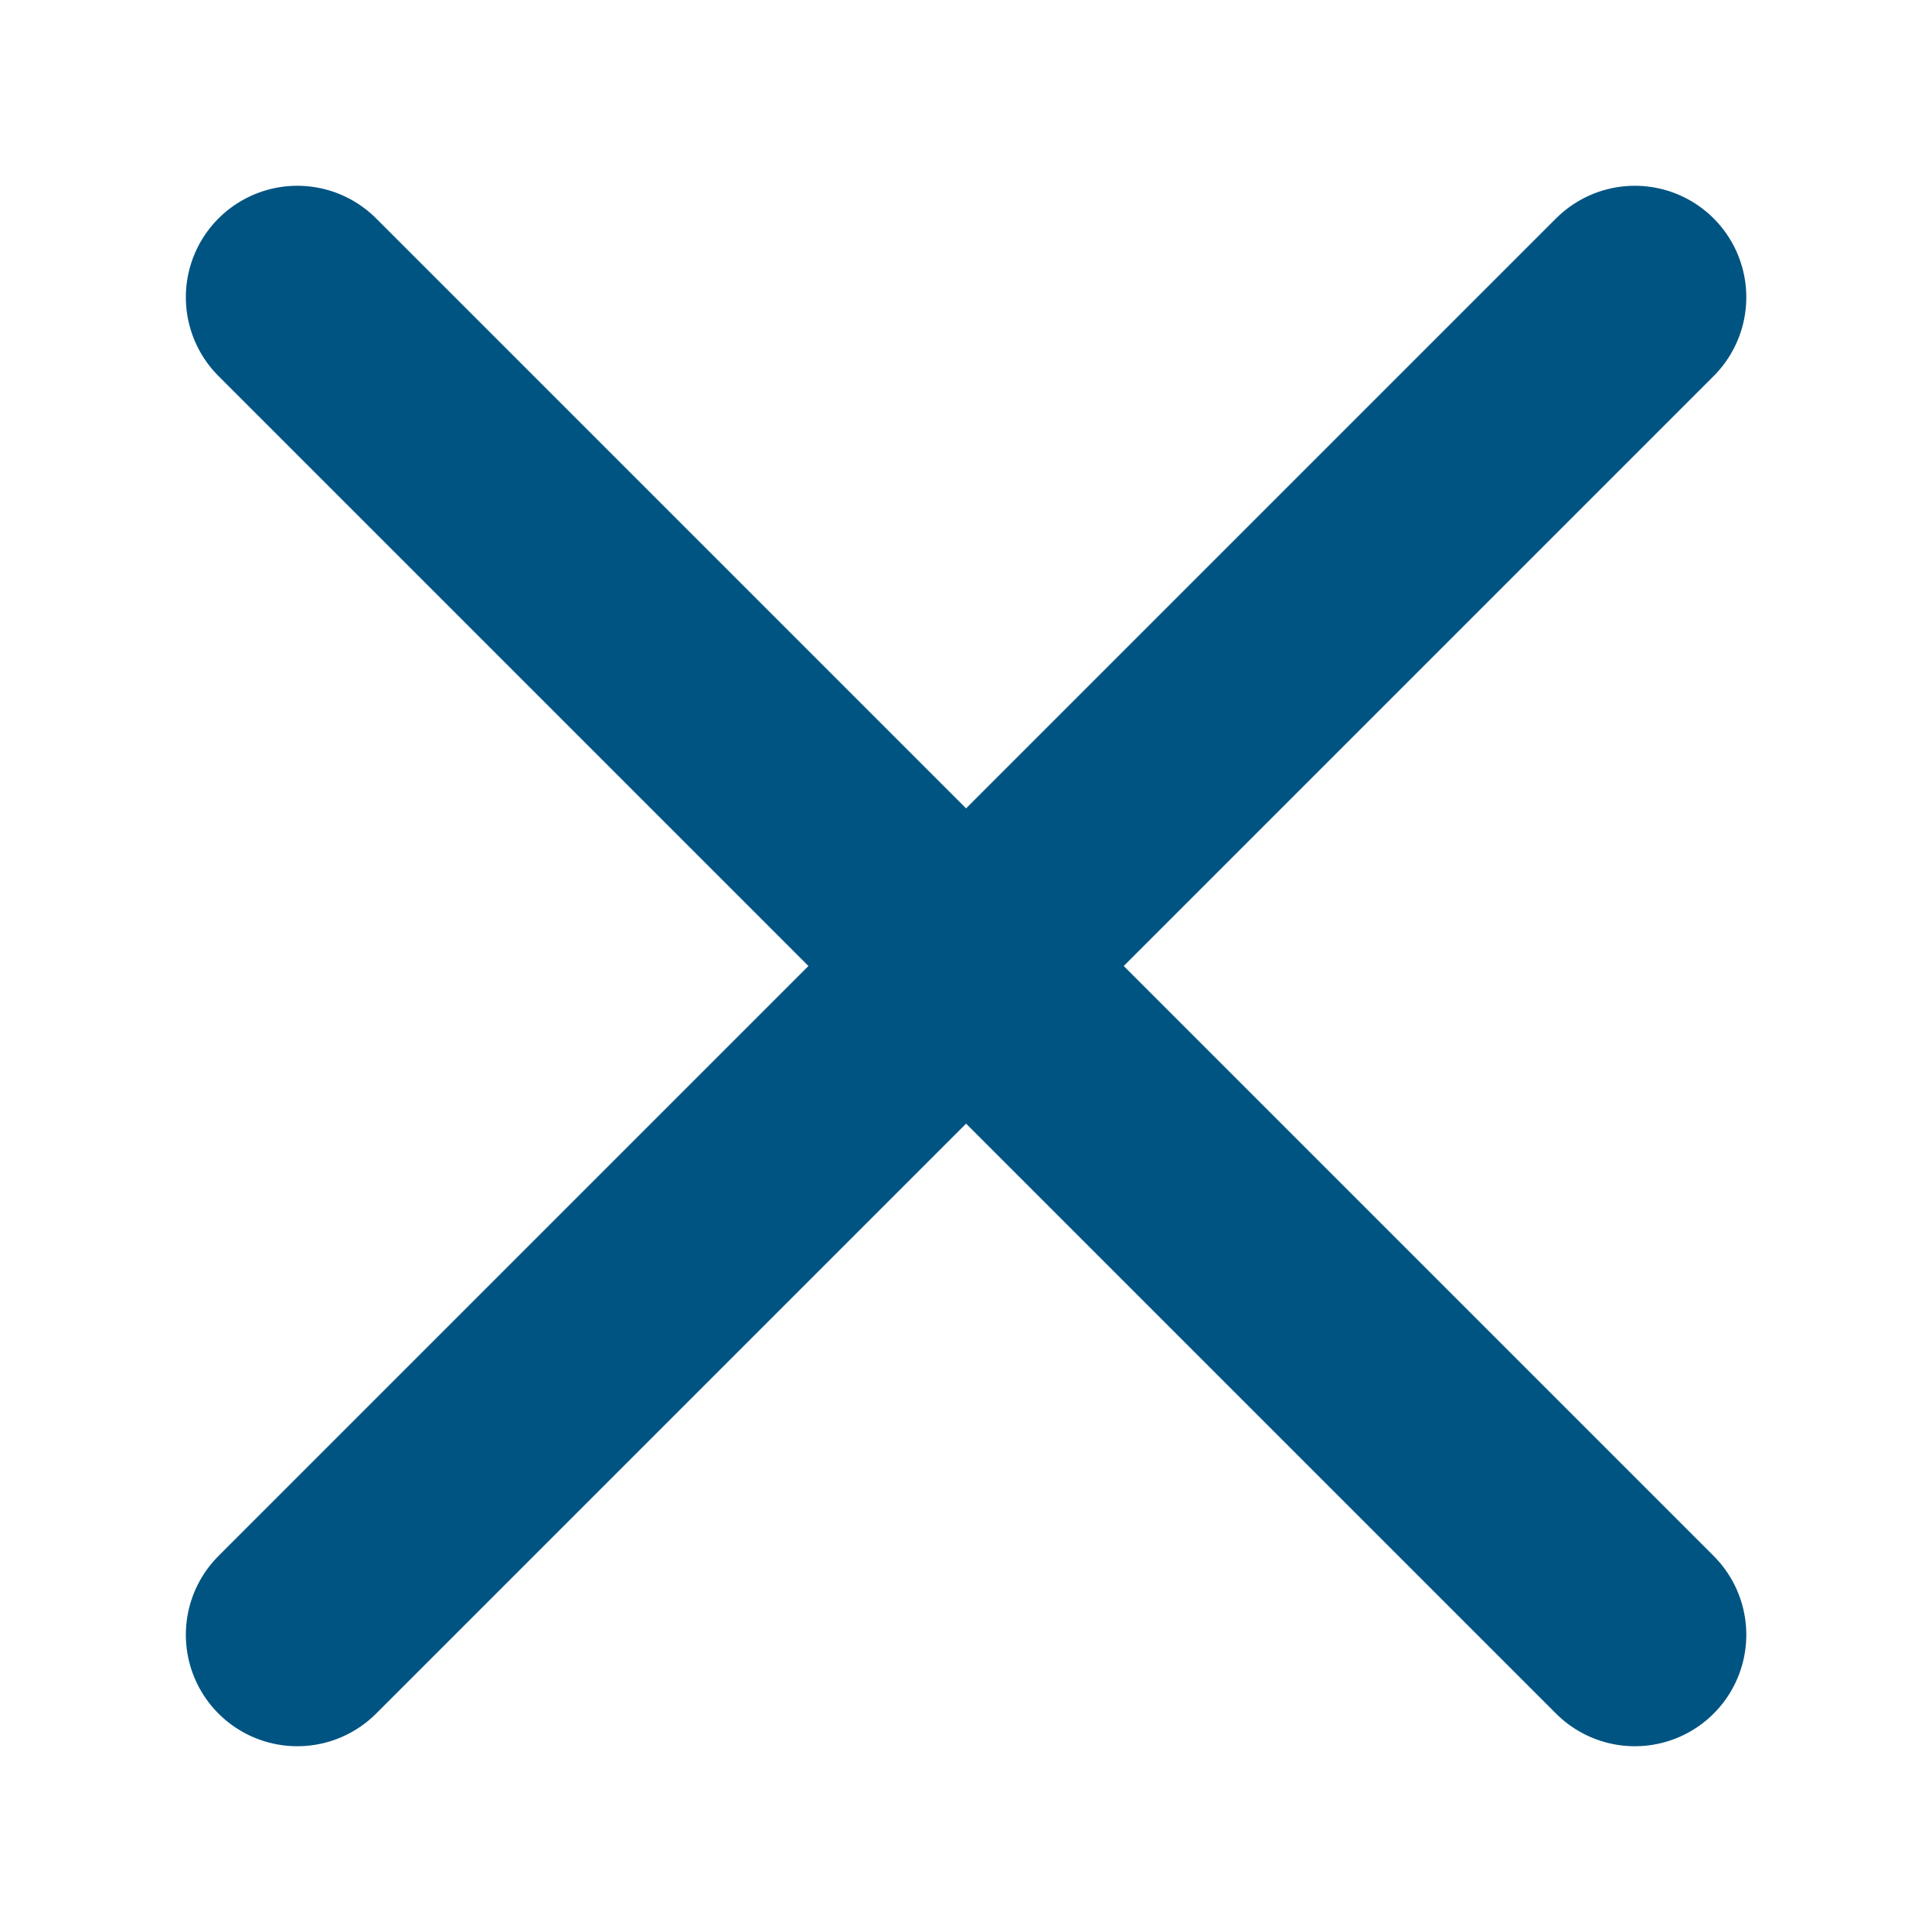
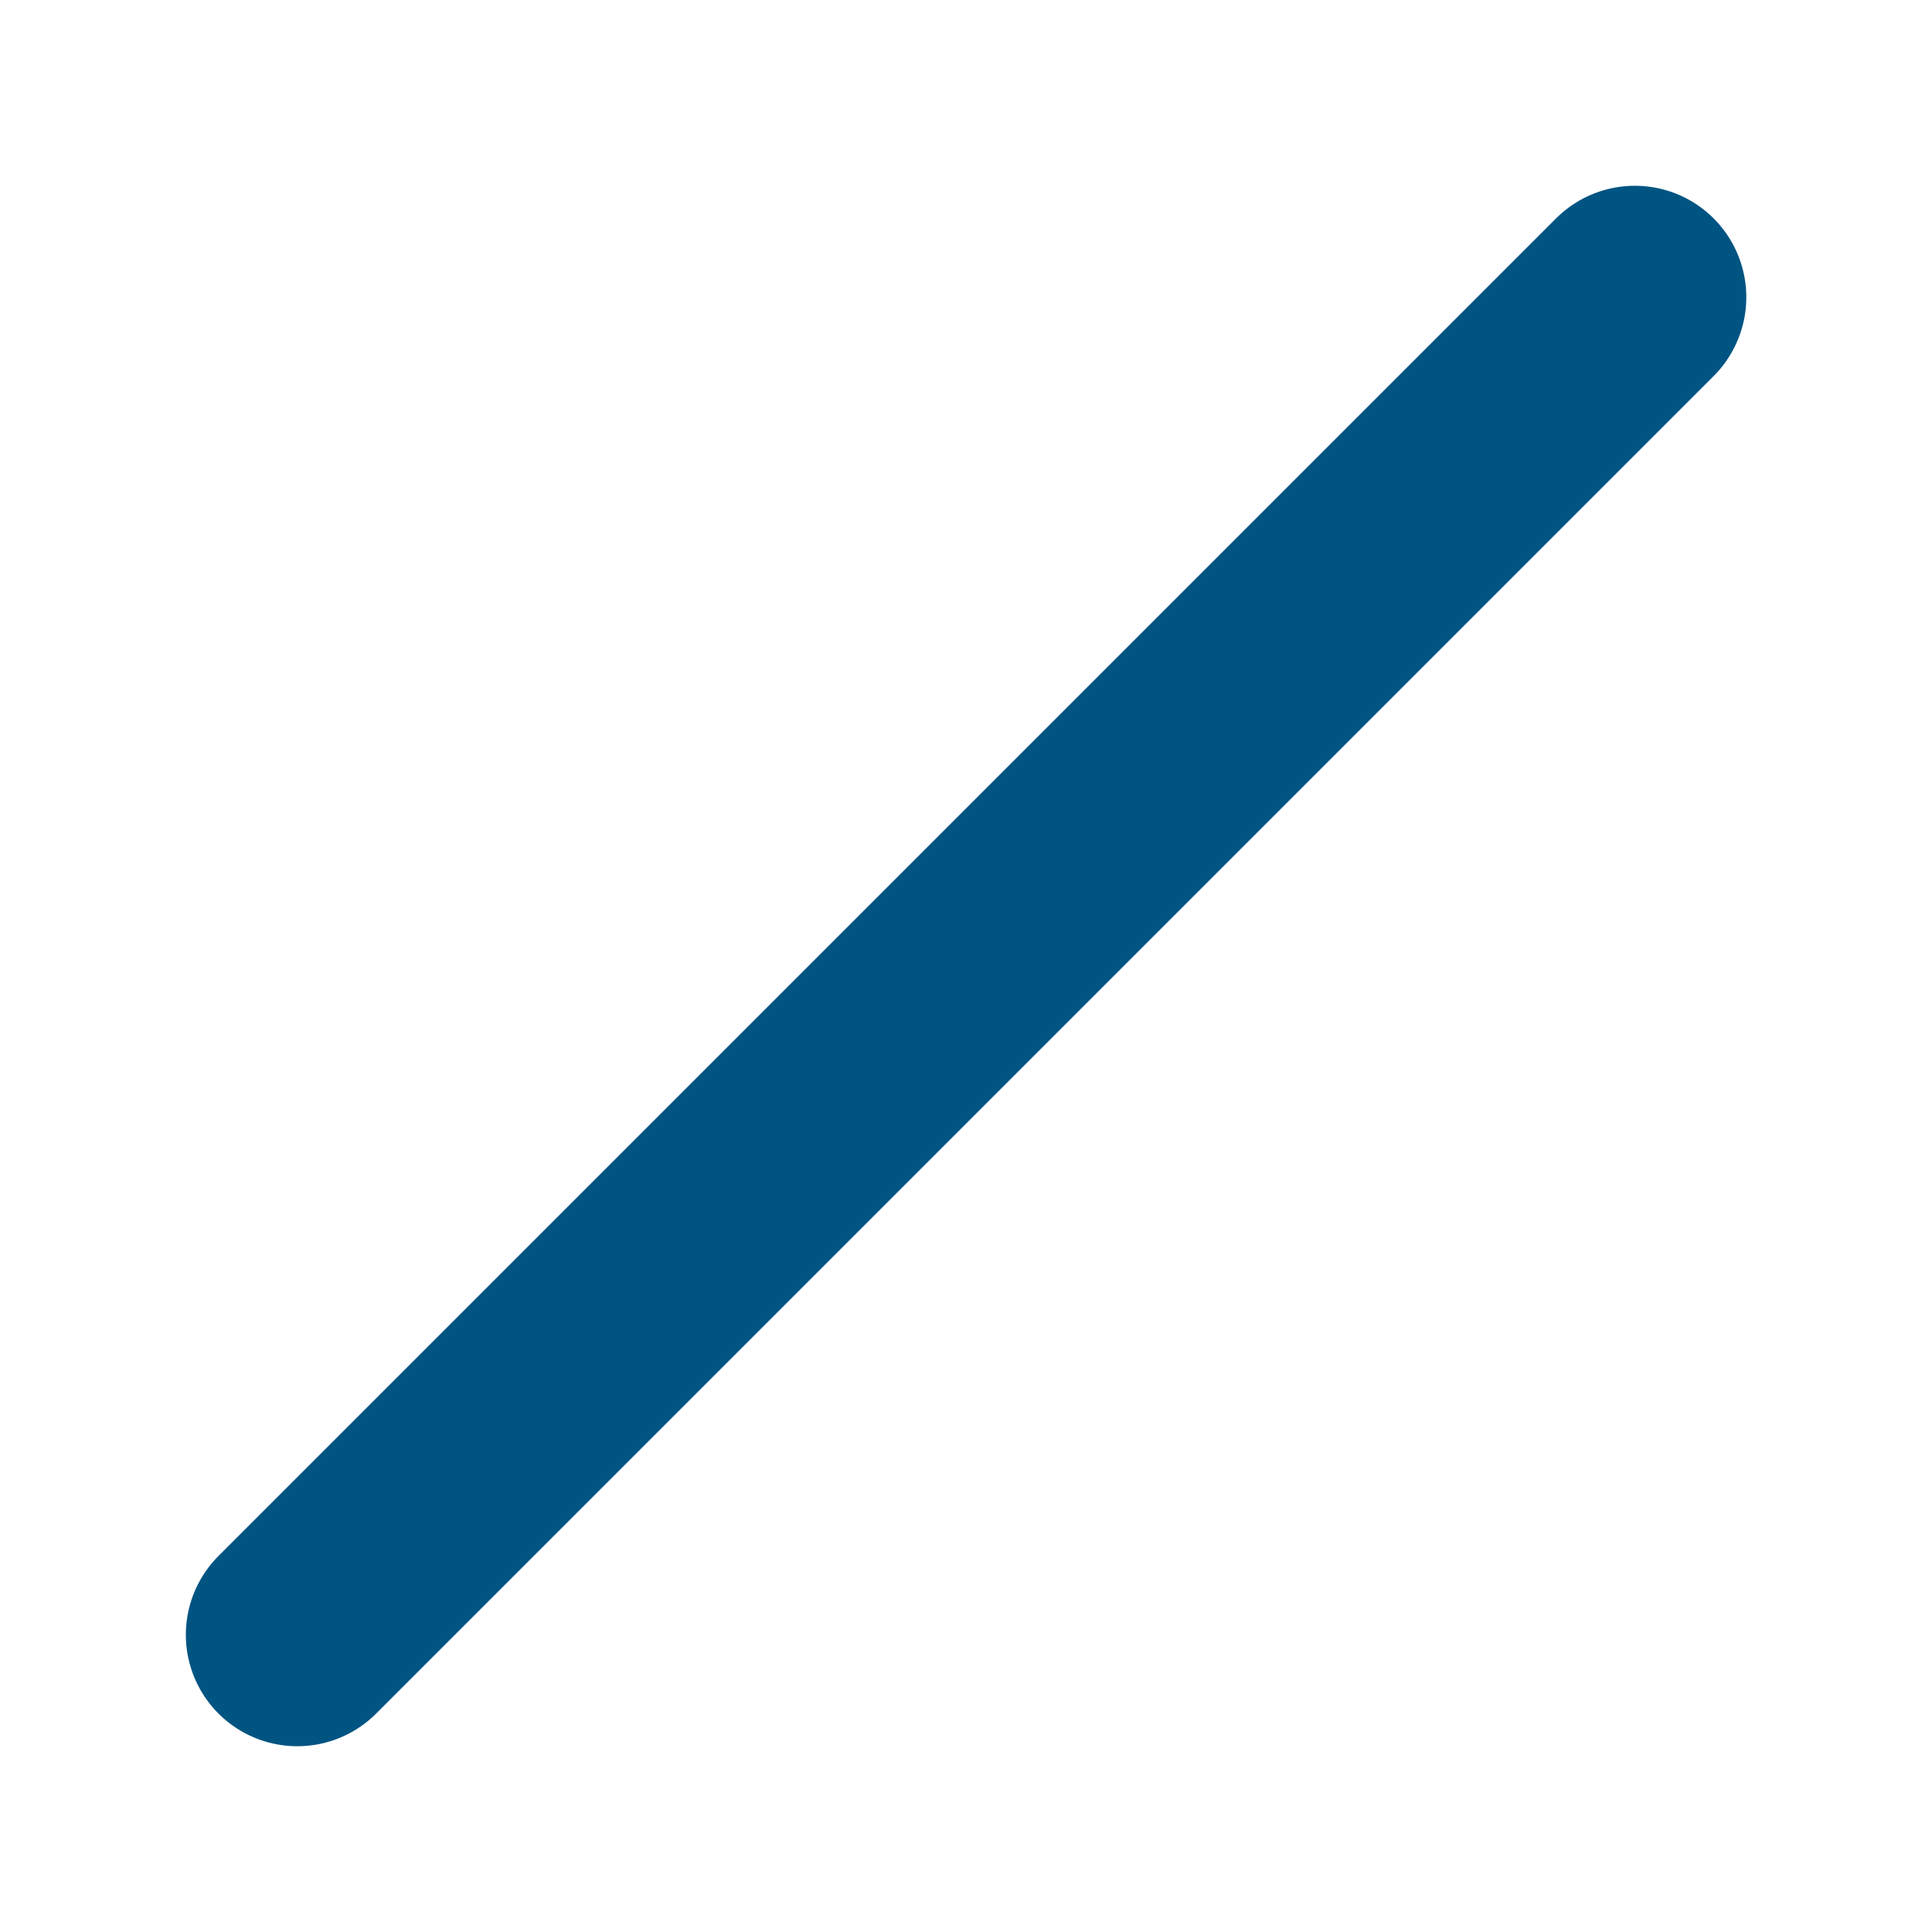
<svg xmlns="http://www.w3.org/2000/svg" width="26" height="26" viewBox="0 0 26 26">
  <g id="Search" transform="translate(0)">
    <path id="Tracé_2" data-name="Tracé 2" d="M3.25,11.375A8.046,8.046,0,0,1,11.375,3.25,8.046,8.046,0,0,1,19.5,11.375,8.046,8.046,0,0,1,11.375,19.5,8.046,8.046,0,0,1,3.25,11.375ZM23.238,25.512a1.609,1.609,0,0,0,2.275-2.275L20.475,18.2a11.126,11.126,0,0,0,2.275-6.825A11.3,11.3,0,0,0,11.375,0,11.3,11.3,0,0,0,0,11.375,11.3,11.3,0,0,0,11.375,22.75,11.126,11.126,0,0,0,18.2,20.475Z" transform="translate(0)" fill="#005482" opacity="0" />
    <g id="Groupe_3332" data-name="Groupe 3332" transform="translate(5.81 7.81)">
-       <line id="Ligne_2" data-name="Ligne 2" x1="18" y1="18" transform="translate(-1.809 -3.81)" fill="none" stroke="#005482" stroke-linecap="round" stroke-width="3" />
      <line id="Ligne_3" data-name="Ligne 3" x1="18" y1="18" transform="translate(16.191 -3.81) rotate(90)" fill="none" stroke="#005482" stroke-linecap="round" stroke-width="3" />
    </g>
  </g>
</svg>